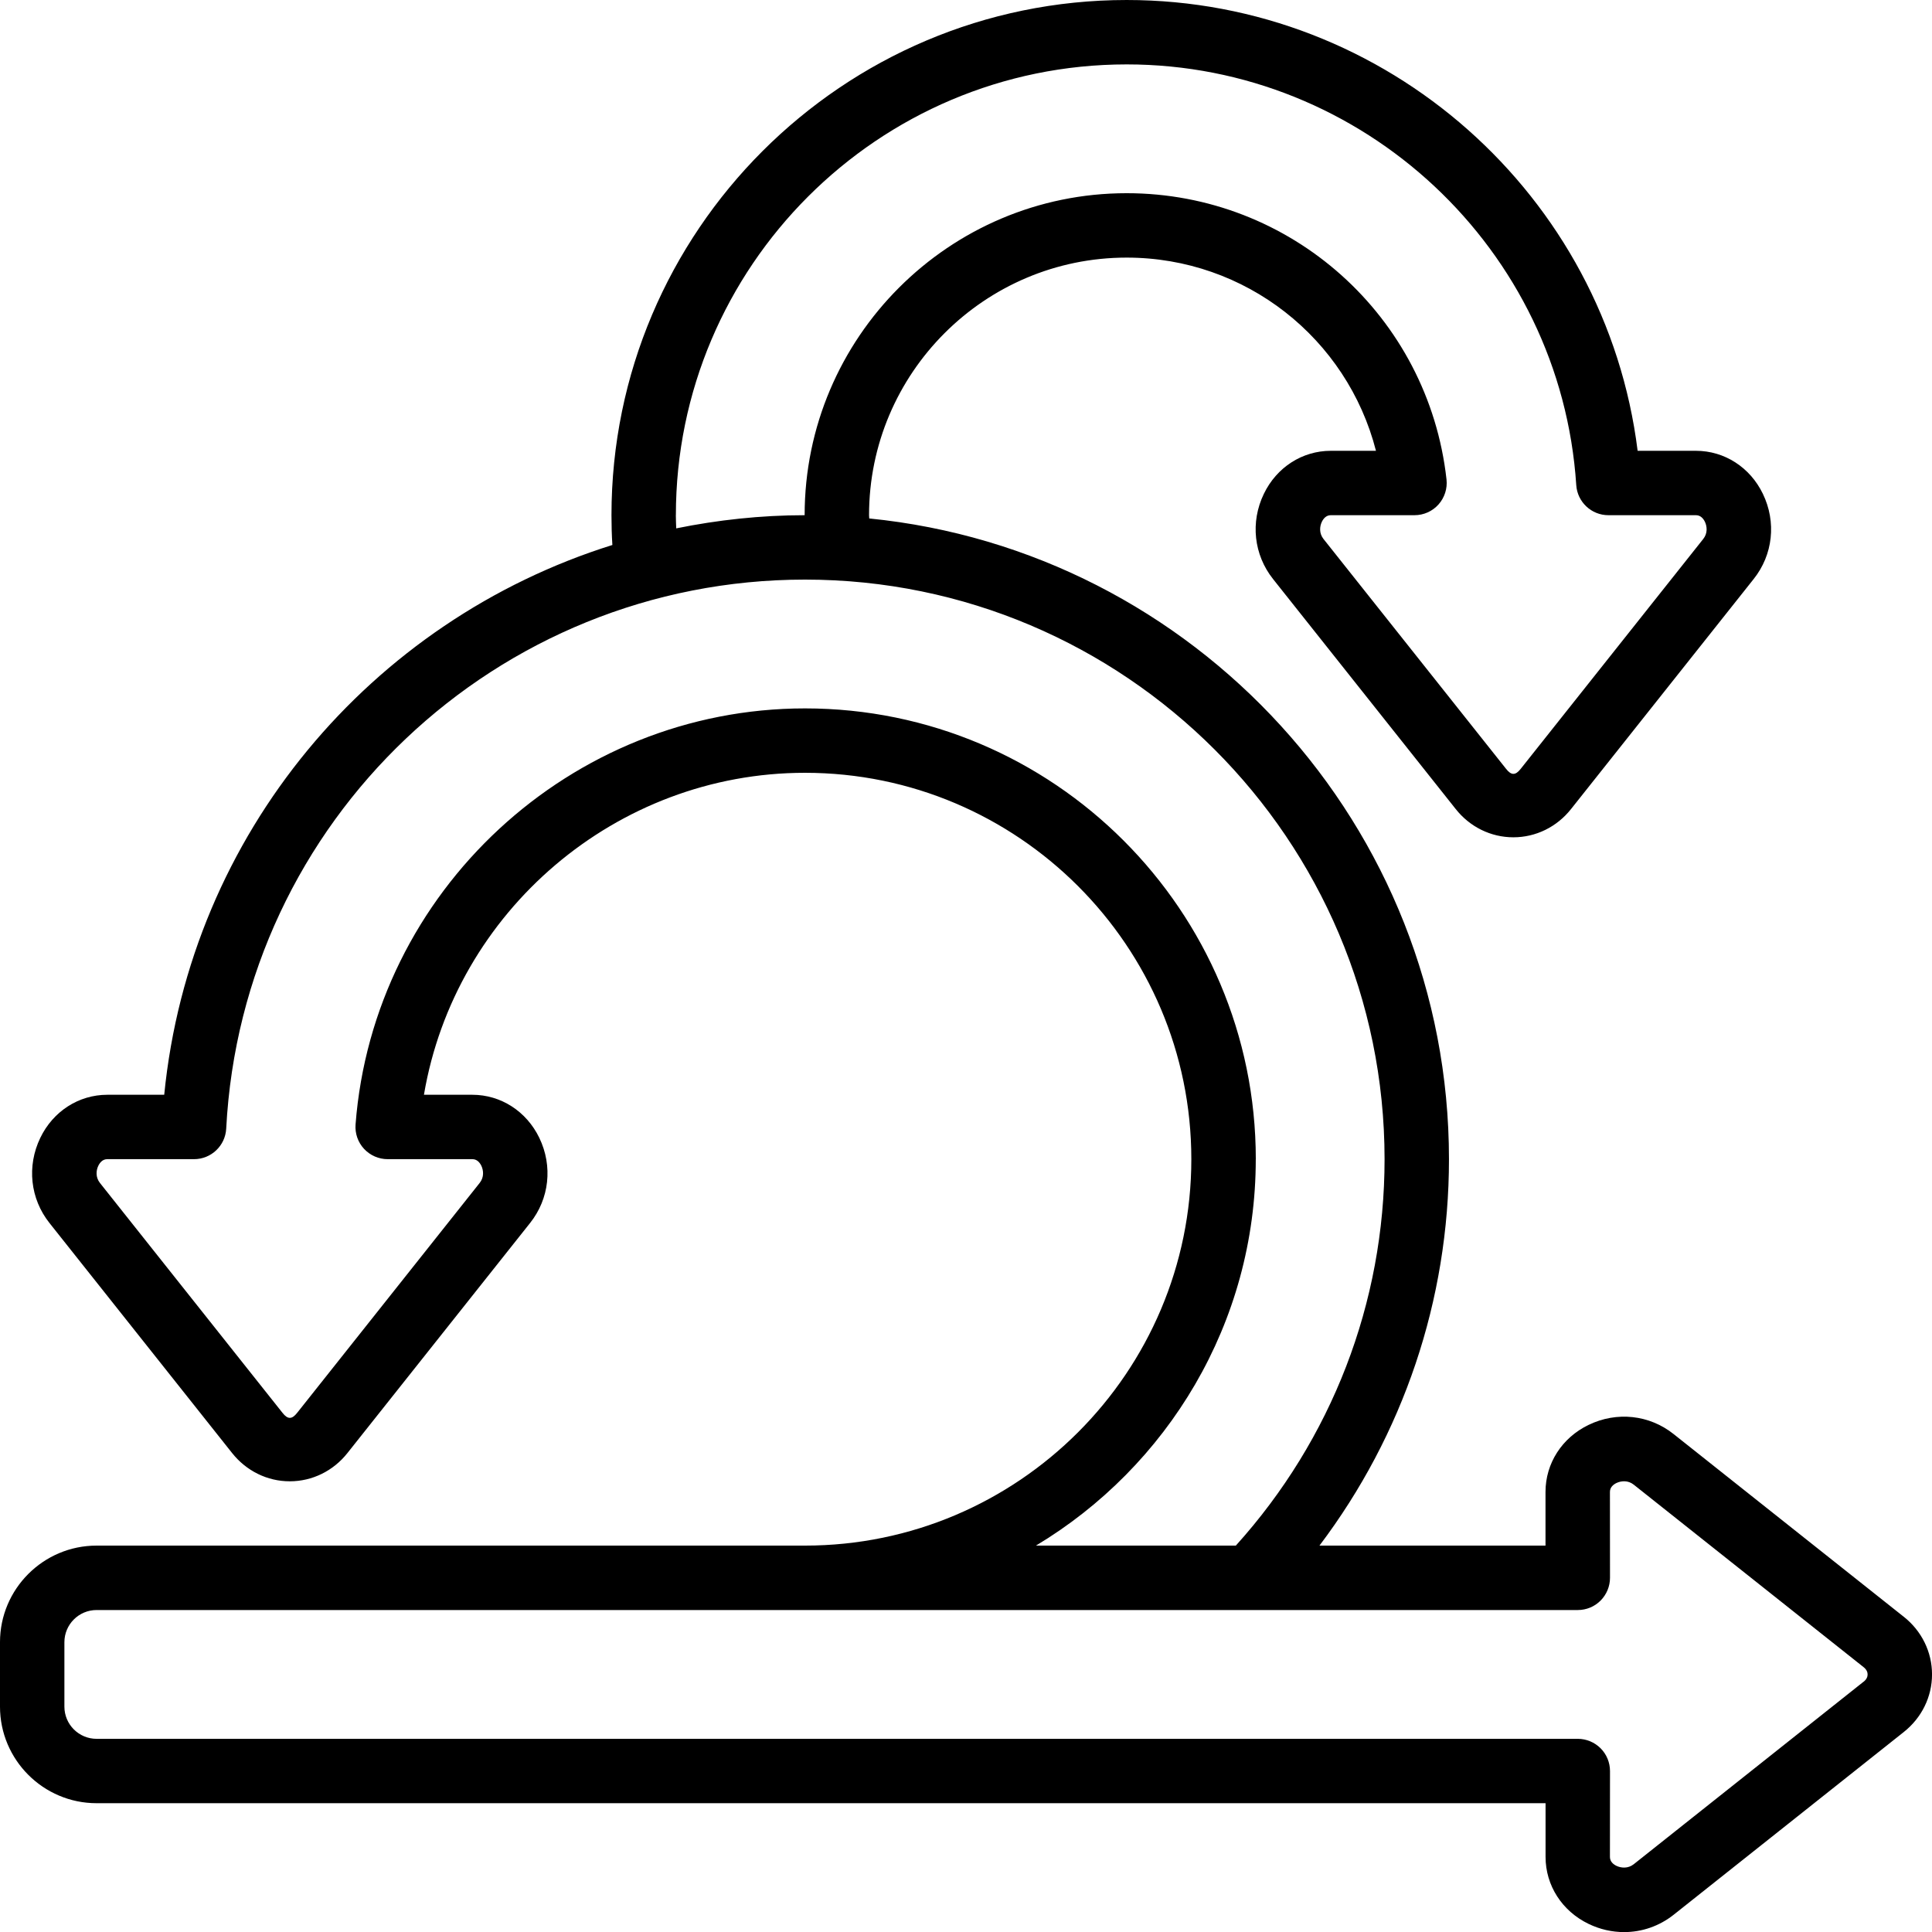
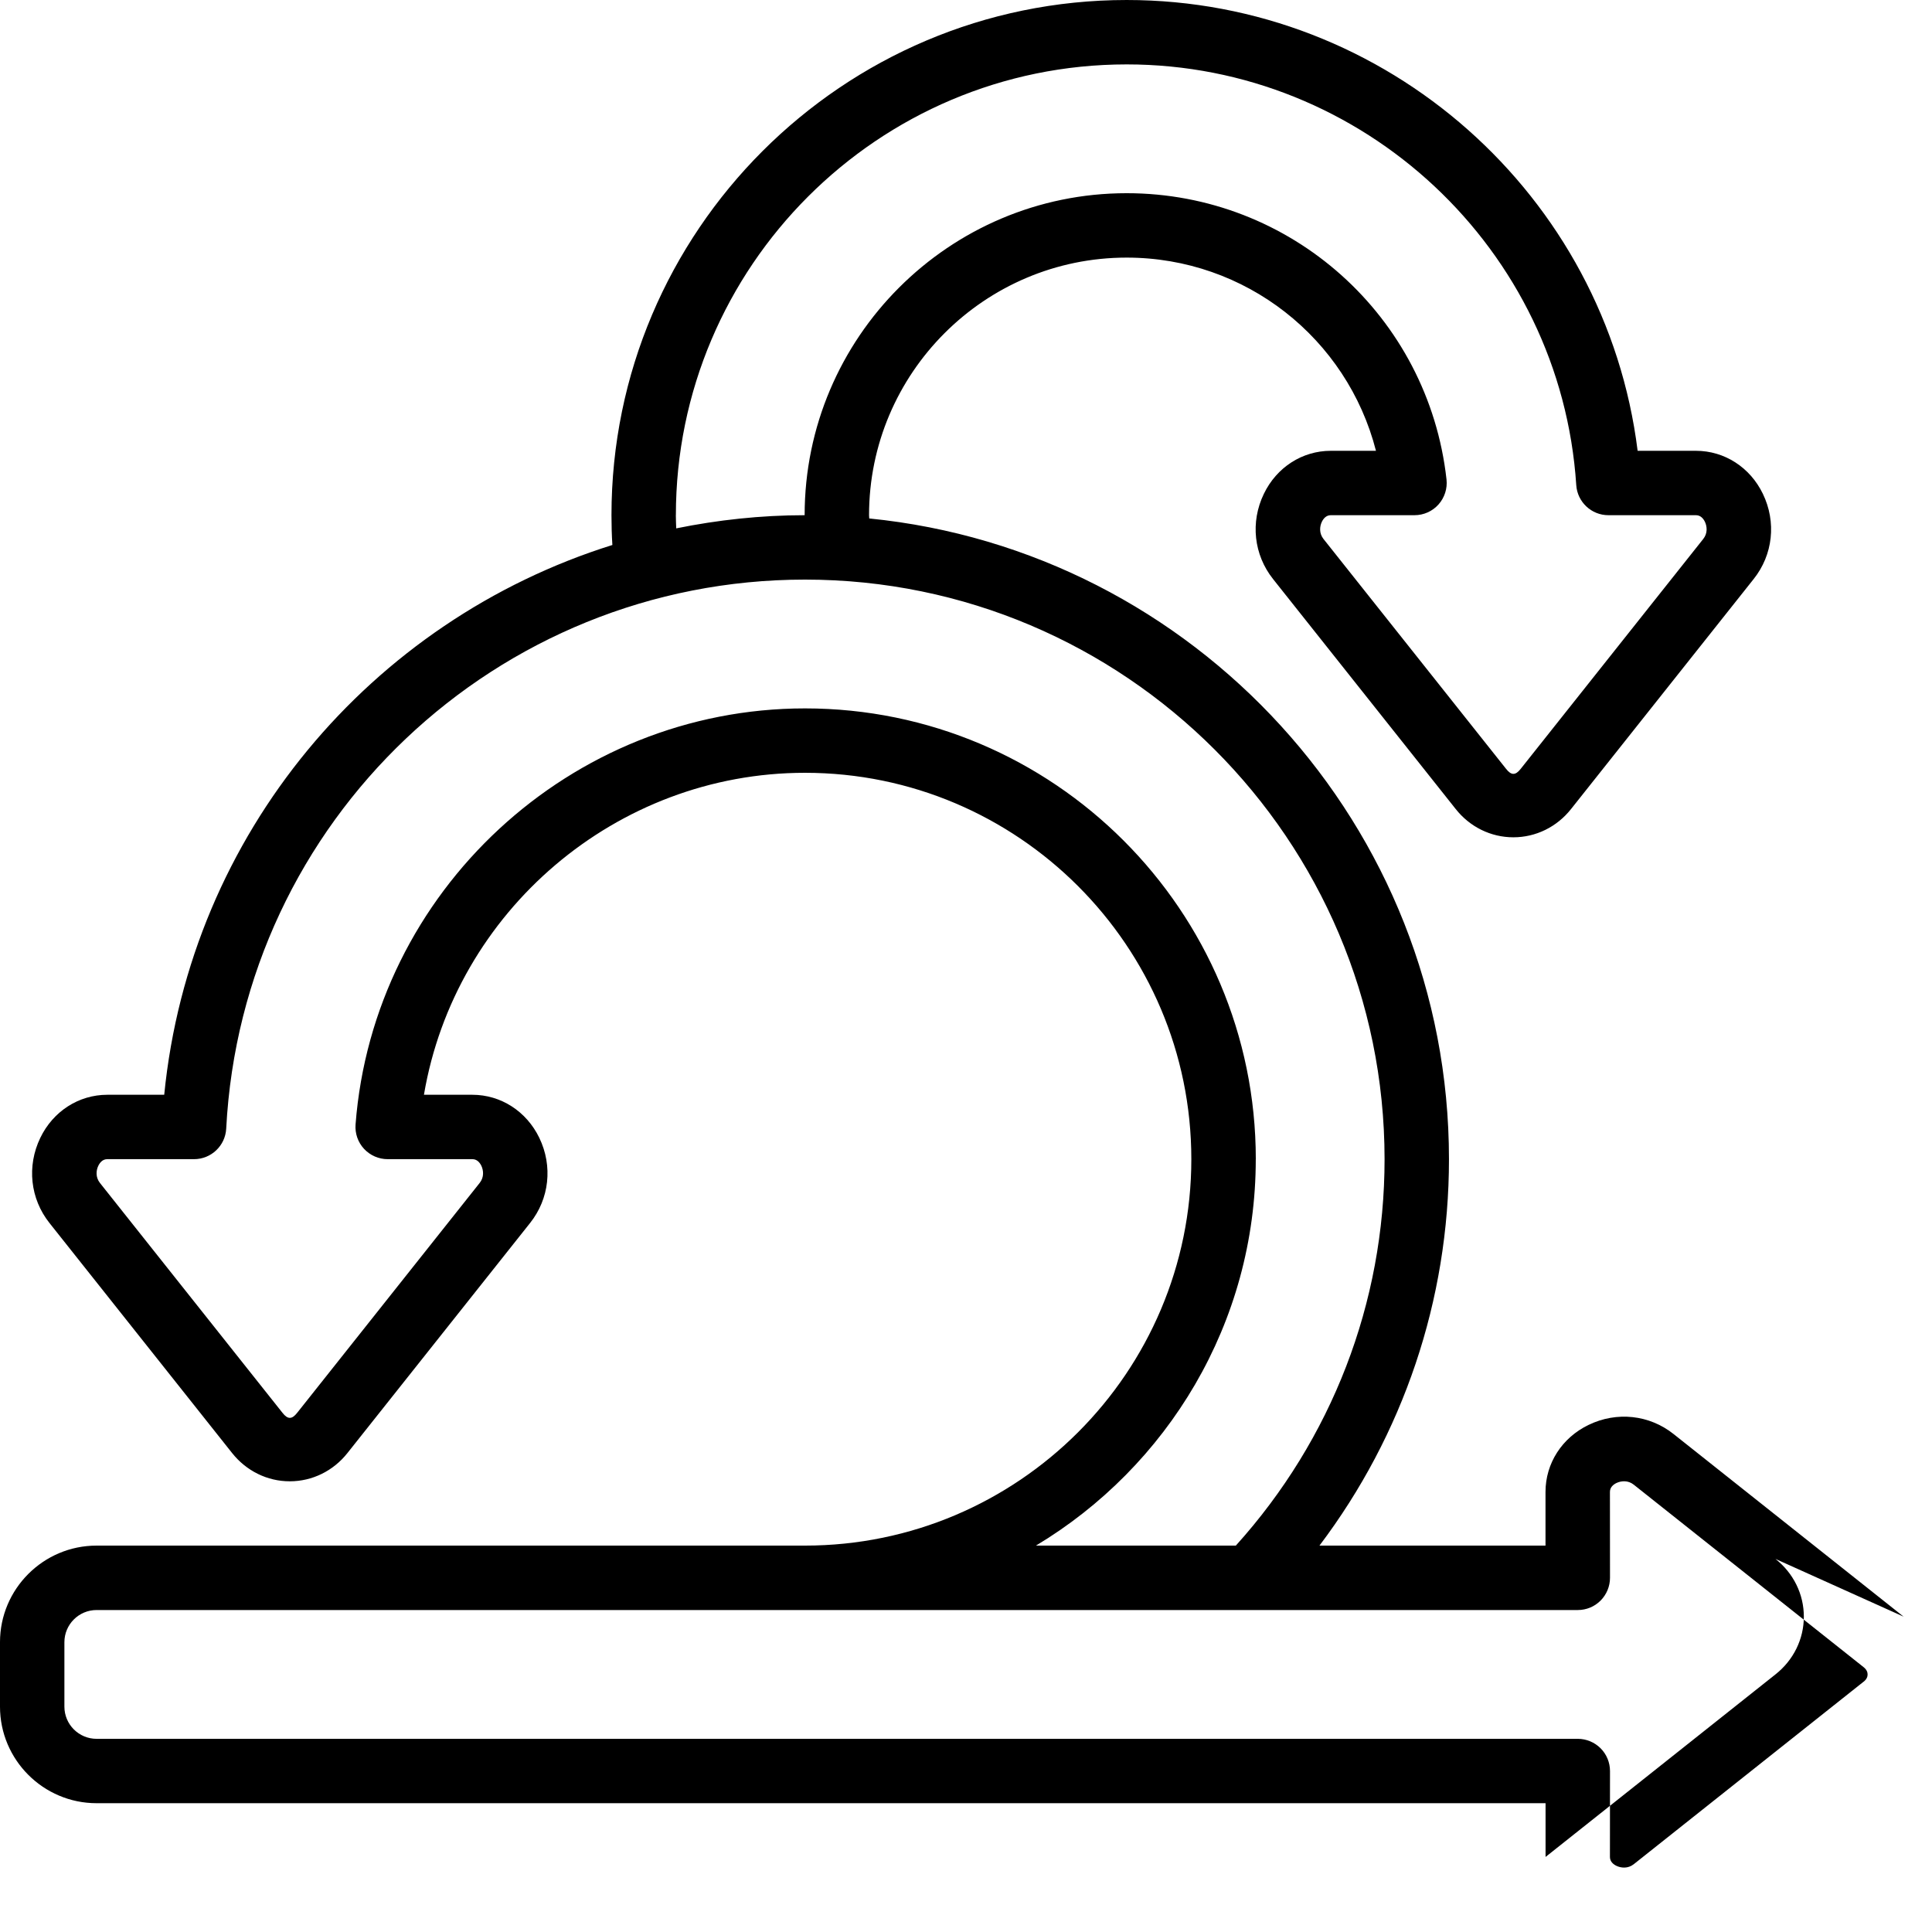
<svg xmlns="http://www.w3.org/2000/svg" id="Icons" height="512" viewBox="0 0 60 60" width="512">
-   <path d="m59.119 50.207-7.14-5.668c-.753-.602-1.769-.712-2.645-.287-.825.398-1.337 1.194-1.337 2.08v1.668s-7.02 0-7.02 0c2.6-3.442 4.022-7.625 4.022-12 0-10.355-7.91-18.894-18.004-19.899 0-.034-.006-.067-.006-.101 0-4.411 3.589-8 8-8 3.696 0 6.849 2.512 7.743 6h-1.403c-.885 0-1.682.512-2.079 1.337-.424.877-.313 1.892.286 2.646l5.669 7.138c.442.561 1.097.882 1.794.882s1.352-.321 1.793-.88l5.669-7.14c.601-.754.711-1.769.287-2.646-.397-.825-1.194-1.337-2.079-1.337h-1.811c-.985-7.923-7.782-14-15.868-14-8.822 0-16 7.178-16 16 0 .321.009.627.028.925-7.488 2.344-13.114 8.958-13.918 17.074h-1.769c-.885 0-1.682.513-2.079 1.337-.424.878-.314 1.892.285 2.646l5.669 7.14c.443.56 1.098.882 1.794.881.697 0 1.351-.321 1.792-.88l5.669-7.14c.601-.754.711-1.769.288-2.646-.398-.825-1.195-1.338-2.08-1.338h-1.503c.962-5.688 5.964-9.999 11.833-9.999 6.616 0 11.999 5.383 11.999 12s-5.383 12-11.999 12h-21.999c-1.654 0-3 1.346-3 2.999v2.002c0 1.653 1.346 2.999 3 2.999h44.999v1.669c0 .885.511 1.681 1.336 2.079.354.171.73.255 1.103.255.551 0 1.093-.184 1.542-.541l7.138-5.668c.562-.443.883-1.098.883-1.794s-.321-1.351-.881-1.793zm-38.129-34.207c0-7.72 6.28-14 14-14 7.351 0 13.483 5.739 13.962 13.065.034.525.471.935.998.935h2.72c.147 0 .232.111.278.206.067.141.09.354-.052.532l-5.671 7.142c-.16.203-.29.205-.452-.002l-5.671-7.14c-.141-.178-.118-.392-.051-.532.046-.095.131-.206.278-.206h2.6c.284 0 .556-.121.745-.333s.28-.495.249-.777c-.564-5.068-4.835-8.89-9.934-8.89-5.514 0-10 4.486-10 10-1.366.001-2.698.147-3.988.409-.004-.136-.012-.267-.012-.409zm18.01 20c0-7.72-6.28-14-13.999-14-7.273 0-13.405 5.677-13.959 12.923-.021.277.074.552.264.756s.455.32.733.32h2.632c.147 0 .232.112.278.206.067.141.09.354-.052.532l-5.671 7.143c-.16.203-.29.205-.452-.002l-5.671-7.141c-.141-.178-.118-.392-.05-.532.046-.094.131-.206.278-.206h2.695c.532 0 .971-.417.999-.948.496-9.562 8.392-17.051 17.975-17.051 9.925 0 17.999 8.075 17.999 18 0 4.464-1.644 8.703-4.619 12h-6.207c4.08-2.449 6.826-6.904 6.826-12zm18.875 16.227-7.14 5.67c-.178.139-.39.117-.532.05-.094-.045-.205-.13-.205-.276l.002-2.669c0-.266-.105-.521-.293-.708s-.441-.293-.707-.293h-46c-.552 0-1-.448-1-.999v-2.002c0-.551.448-.999 1-.999h46c.266 0 .52-.105.707-.293s.293-.442.293-.708l-.002-2.668c0-.147.111-.232.205-.277.143-.067.355-.089.532.051l7.142 5.67c.102.081.123.167.123.226s-.021.145-.125.227z" />
+   <path d="m59.119 50.207-7.14-5.668c-.753-.602-1.769-.712-2.645-.287-.825.398-1.337 1.194-1.337 2.08v1.668s-7.02 0-7.02 0c2.6-3.442 4.022-7.625 4.022-12 0-10.355-7.91-18.894-18.004-19.899 0-.034-.006-.067-.006-.101 0-4.411 3.589-8 8-8 3.696 0 6.849 2.512 7.743 6h-1.403c-.885 0-1.682.512-2.079 1.337-.424.877-.313 1.892.286 2.646l5.669 7.138c.442.561 1.097.882 1.794.882s1.352-.321 1.793-.88l5.669-7.14c.601-.754.711-1.769.287-2.646-.397-.825-1.194-1.337-2.079-1.337h-1.811c-.985-7.923-7.782-14-15.868-14-8.822 0-16 7.178-16 16 0 .321.009.627.028.925-7.488 2.344-13.114 8.958-13.918 17.074h-1.769c-.885 0-1.682.513-2.079 1.337-.424.878-.314 1.892.285 2.646l5.669 7.14c.443.56 1.098.882 1.794.881.697 0 1.351-.321 1.792-.88l5.669-7.14c.601-.754.711-1.769.288-2.646-.398-.825-1.195-1.338-2.08-1.338h-1.503c.962-5.688 5.964-9.999 11.833-9.999 6.616 0 11.999 5.383 11.999 12s-5.383 12-11.999 12h-21.999c-1.654 0-3 1.346-3 2.999v2.002c0 1.653 1.346 2.999 3 2.999h44.999v1.669l7.138-5.668c.562-.443.883-1.098.883-1.794s-.321-1.351-.881-1.793zm-38.129-34.207c0-7.72 6.28-14 14-14 7.351 0 13.483 5.739 13.962 13.065.034.525.471.935.998.935h2.72c.147 0 .232.111.278.206.067.141.09.354-.052.532l-5.671 7.142c-.16.203-.29.205-.452-.002l-5.671-7.14c-.141-.178-.118-.392-.051-.532.046-.095.131-.206.278-.206h2.6c.284 0 .556-.121.745-.333s.28-.495.249-.777c-.564-5.068-4.835-8.89-9.934-8.89-5.514 0-10 4.486-10 10-1.366.001-2.698.147-3.988.409-.004-.136-.012-.267-.012-.409zm18.01 20c0-7.72-6.28-14-13.999-14-7.273 0-13.405 5.677-13.959 12.923-.021.277.074.552.264.756s.455.32.733.32h2.632c.147 0 .232.112.278.206.067.141.09.354-.052.532l-5.671 7.143c-.16.203-.29.205-.452-.002l-5.671-7.141c-.141-.178-.118-.392-.05-.532.046-.094.131-.206.278-.206h2.695c.532 0 .971-.417.999-.948.496-9.562 8.392-17.051 17.975-17.051 9.925 0 17.999 8.075 17.999 18 0 4.464-1.644 8.703-4.619 12h-6.207c4.08-2.449 6.826-6.904 6.826-12zm18.875 16.227-7.14 5.67c-.178.139-.39.117-.532.05-.094-.045-.205-.13-.205-.276l.002-2.669c0-.266-.105-.521-.293-.708s-.441-.293-.707-.293h-46c-.552 0-1-.448-1-.999v-2.002c0-.551.448-.999 1-.999h46c.266 0 .52-.105.707-.293s.293-.442.293-.708l-.002-2.668c0-.147.111-.232.205-.277.143-.067.355-.089.532.051l7.142 5.67c.102.081.123.167.123.226s-.021.145-.125.227z" />
</svg>